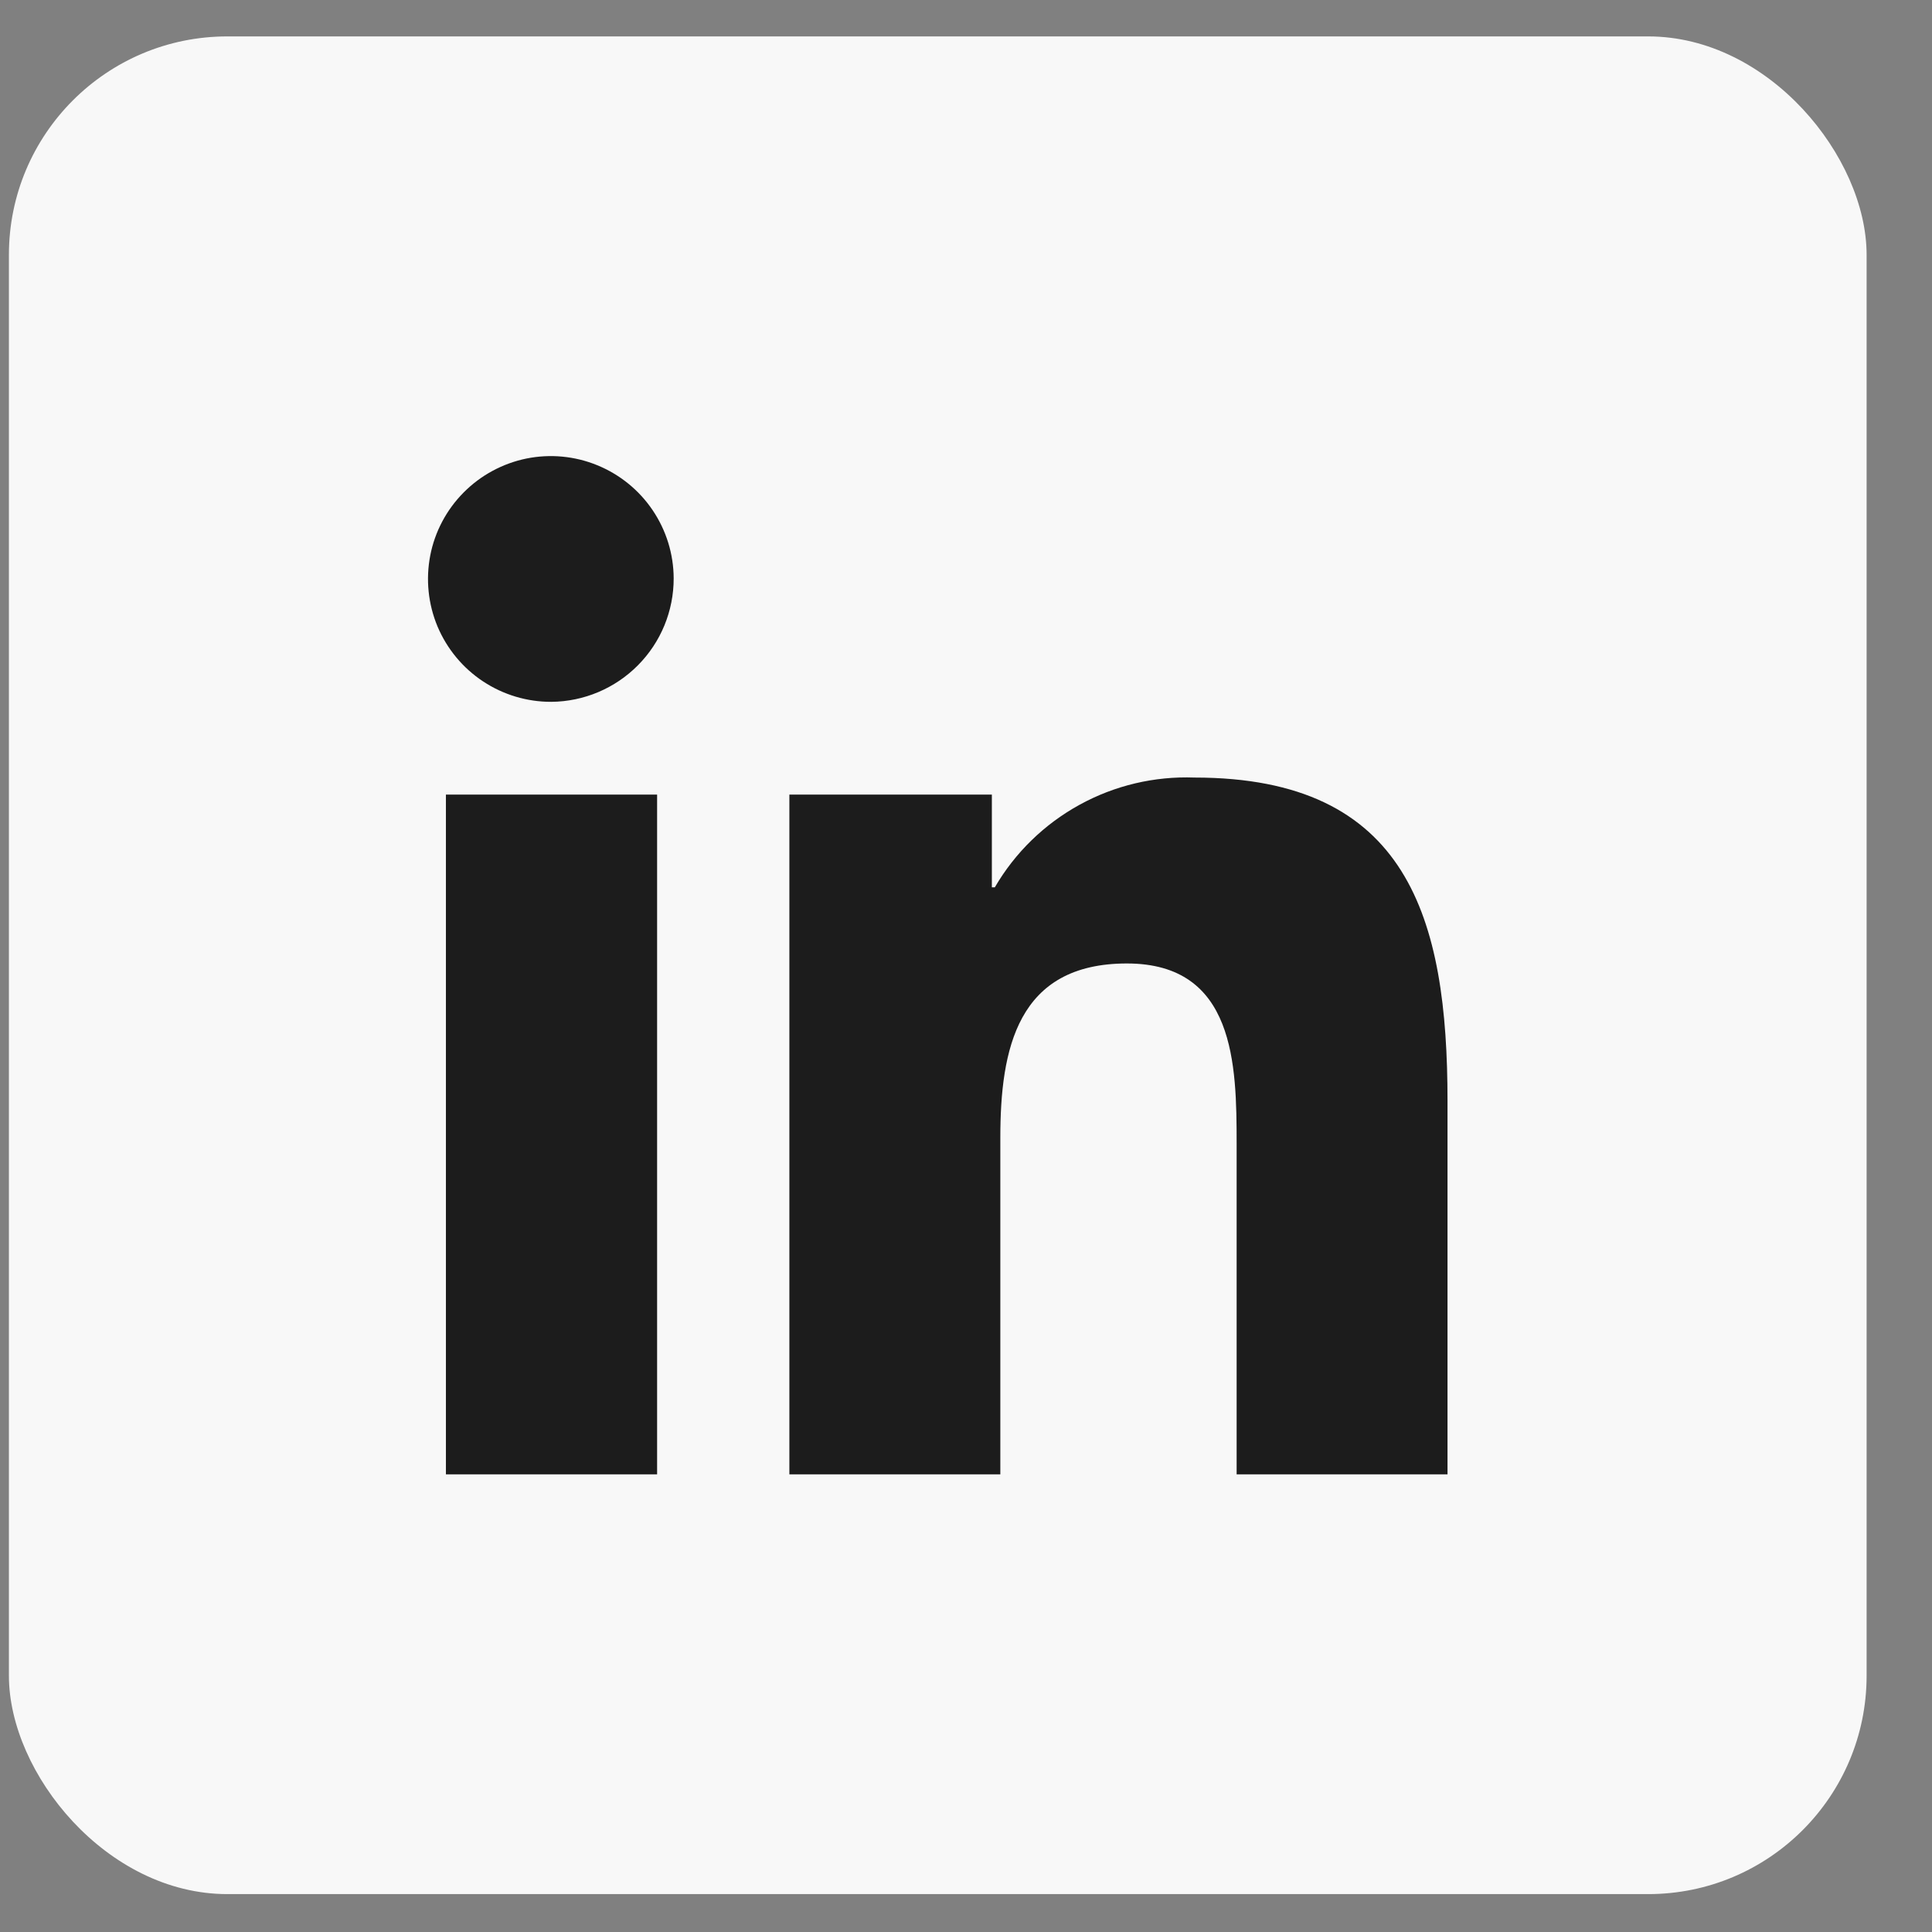
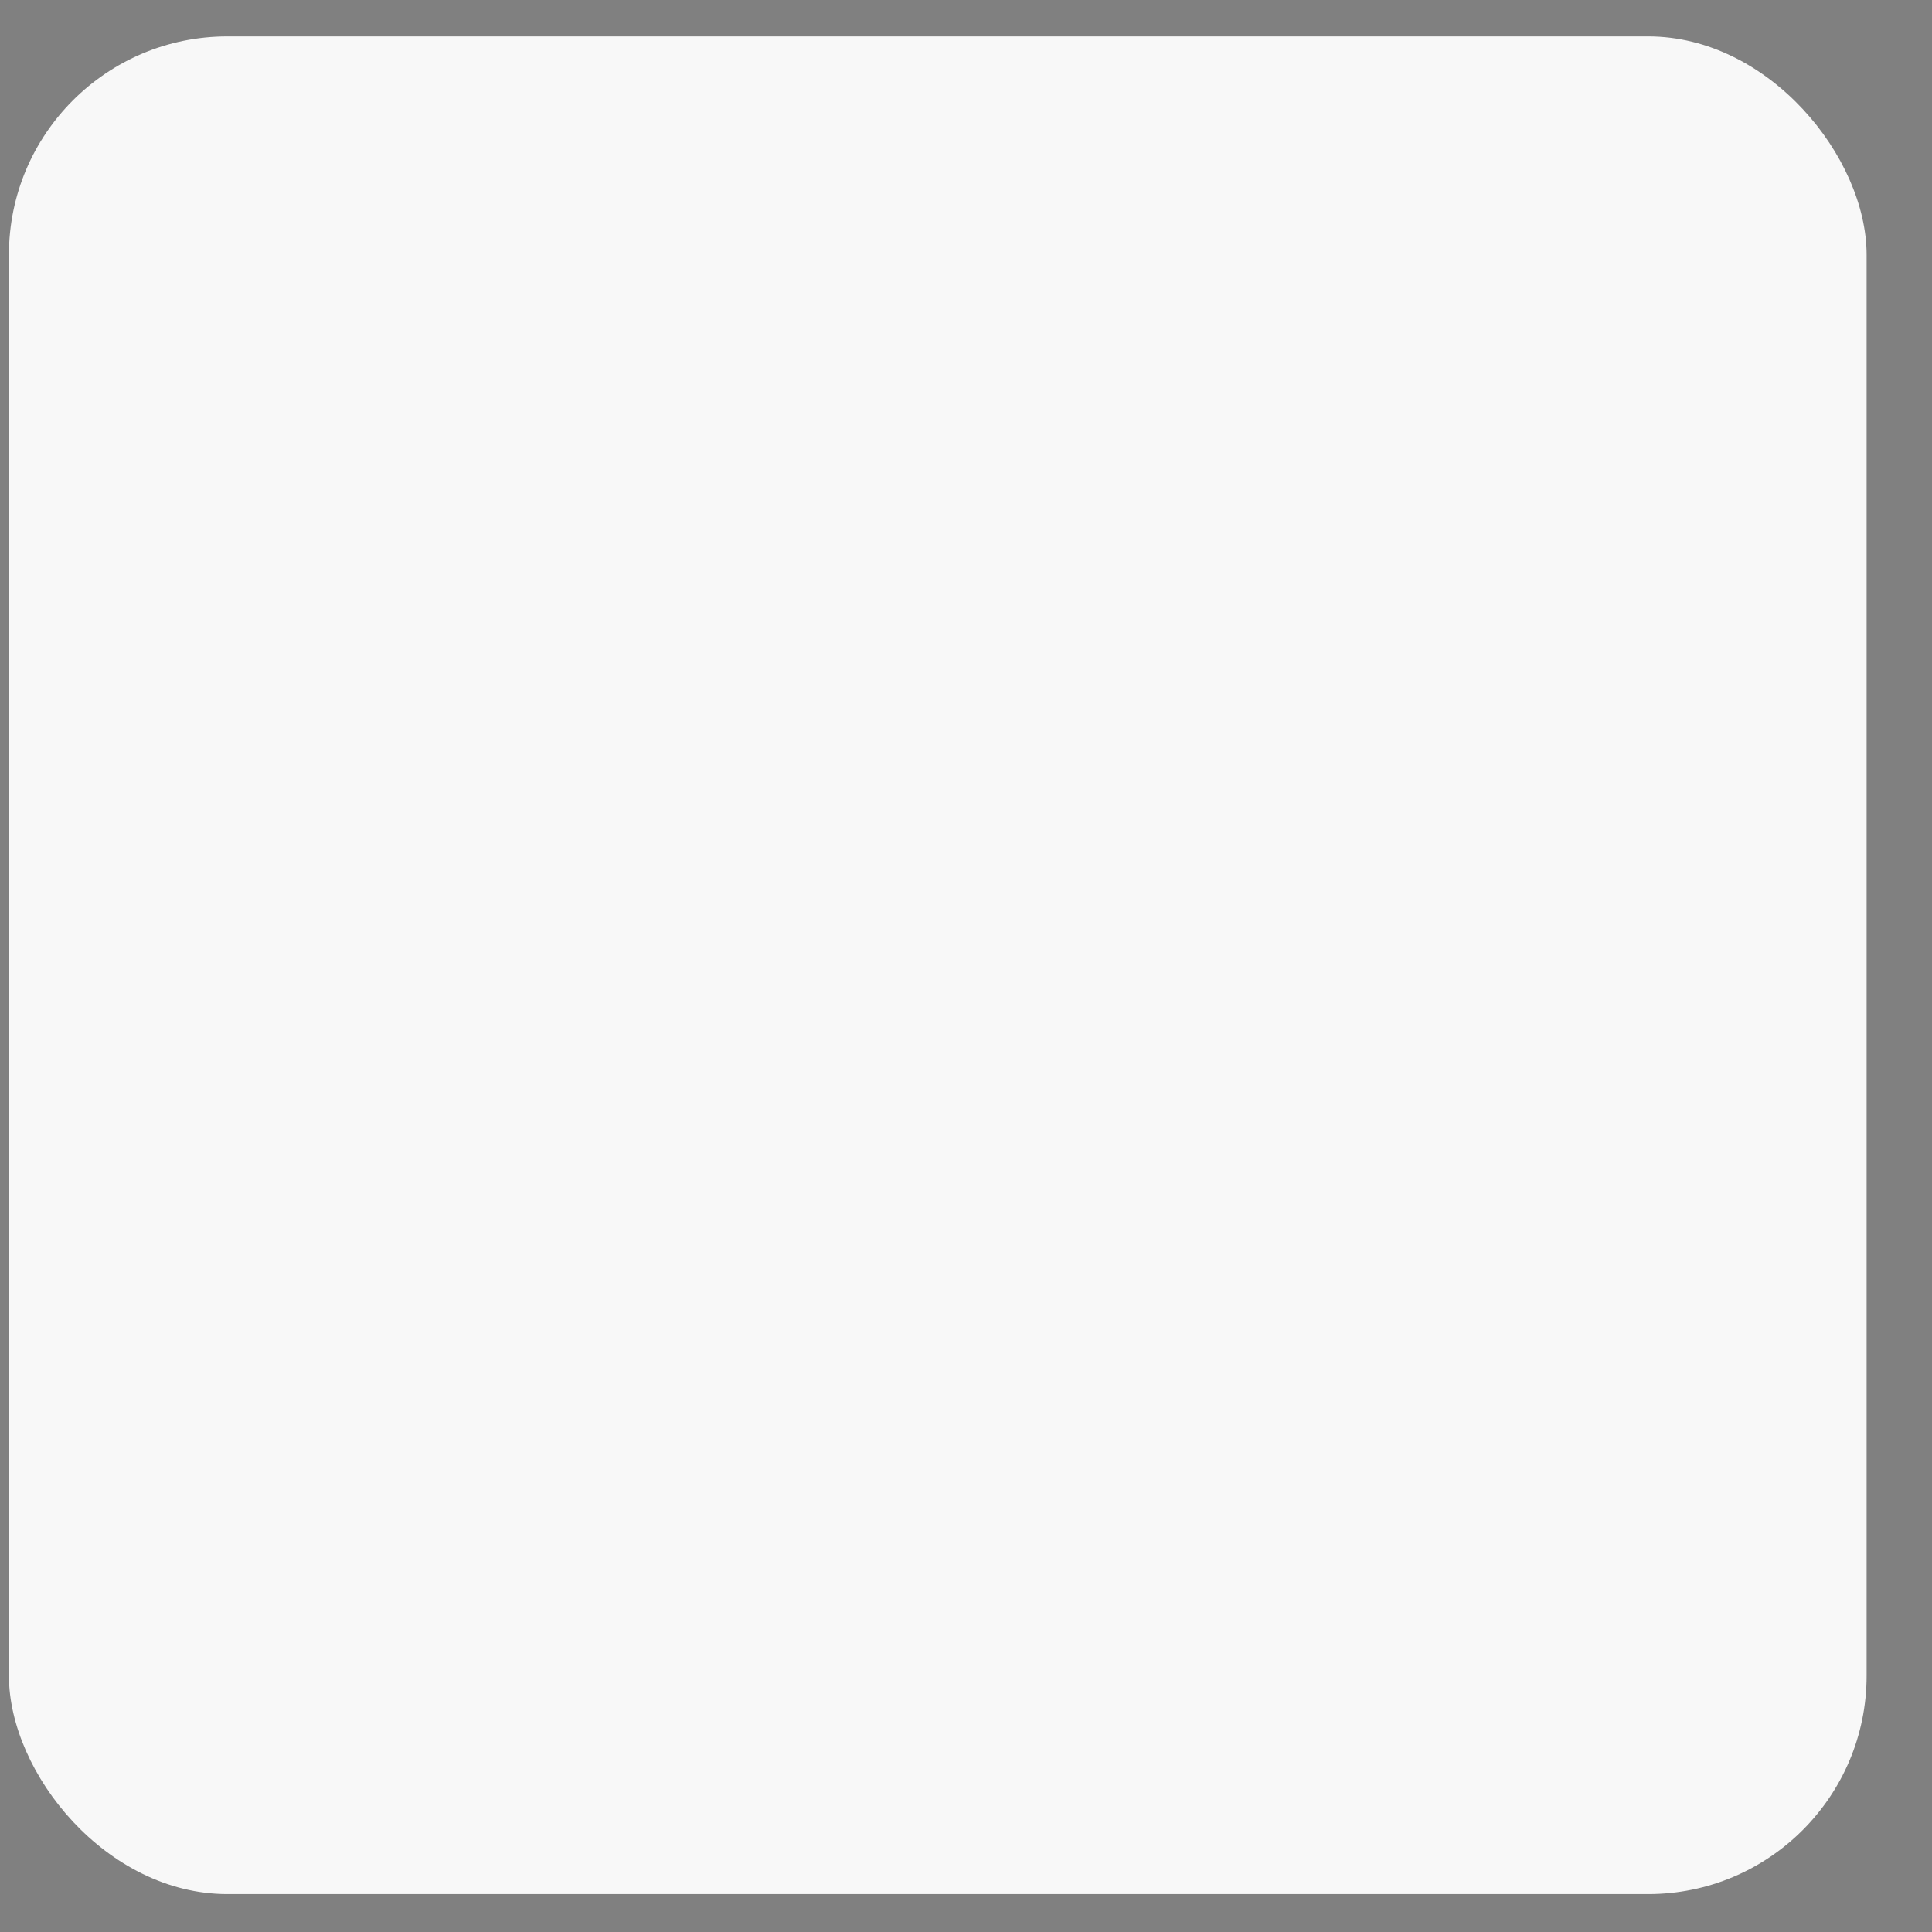
<svg xmlns="http://www.w3.org/2000/svg" width="26" height="26" viewBox="0 0 26 26" fill="none">
  <rect x="0" y="0" width="26" height="26" fill="#808080" stroke="none" />
  <rect x="0.12" y="0.49" width="25" height="25" rx="2.939" fill="#F8F8F8" />
-   <path d="M8.843 19.841H6.001V10.693H8.843V19.841ZM7.42 9.445C7.093 9.446 6.773 9.35 6.501 9.17C6.228 8.99 6.015 8.732 5.888 8.431C5.762 8.129 5.728 7.797 5.79 7.476C5.852 7.155 6.009 6.86 6.239 6.628C6.469 6.396 6.763 6.237 7.083 6.171C7.403 6.106 7.736 6.137 8.038 6.261C8.341 6.385 8.6 6.595 8.783 6.866C8.966 7.137 9.065 7.456 9.066 7.783C9.067 8.221 8.894 8.642 8.585 8.953C8.277 9.264 7.858 9.441 7.42 9.445ZM19.479 19.841H16.642V15.389C16.642 14.328 16.621 12.966 15.165 12.966C13.688 12.966 13.462 14.12 13.462 15.312V19.841H10.623V10.693H13.348V11.941H13.388C13.66 11.474 14.054 11.091 14.527 10.831C15.001 10.57 15.536 10.444 16.076 10.464C18.951 10.464 19.48 12.357 19.48 14.817V19.841H19.479Z" fill="#1C1C1C" />
</svg>